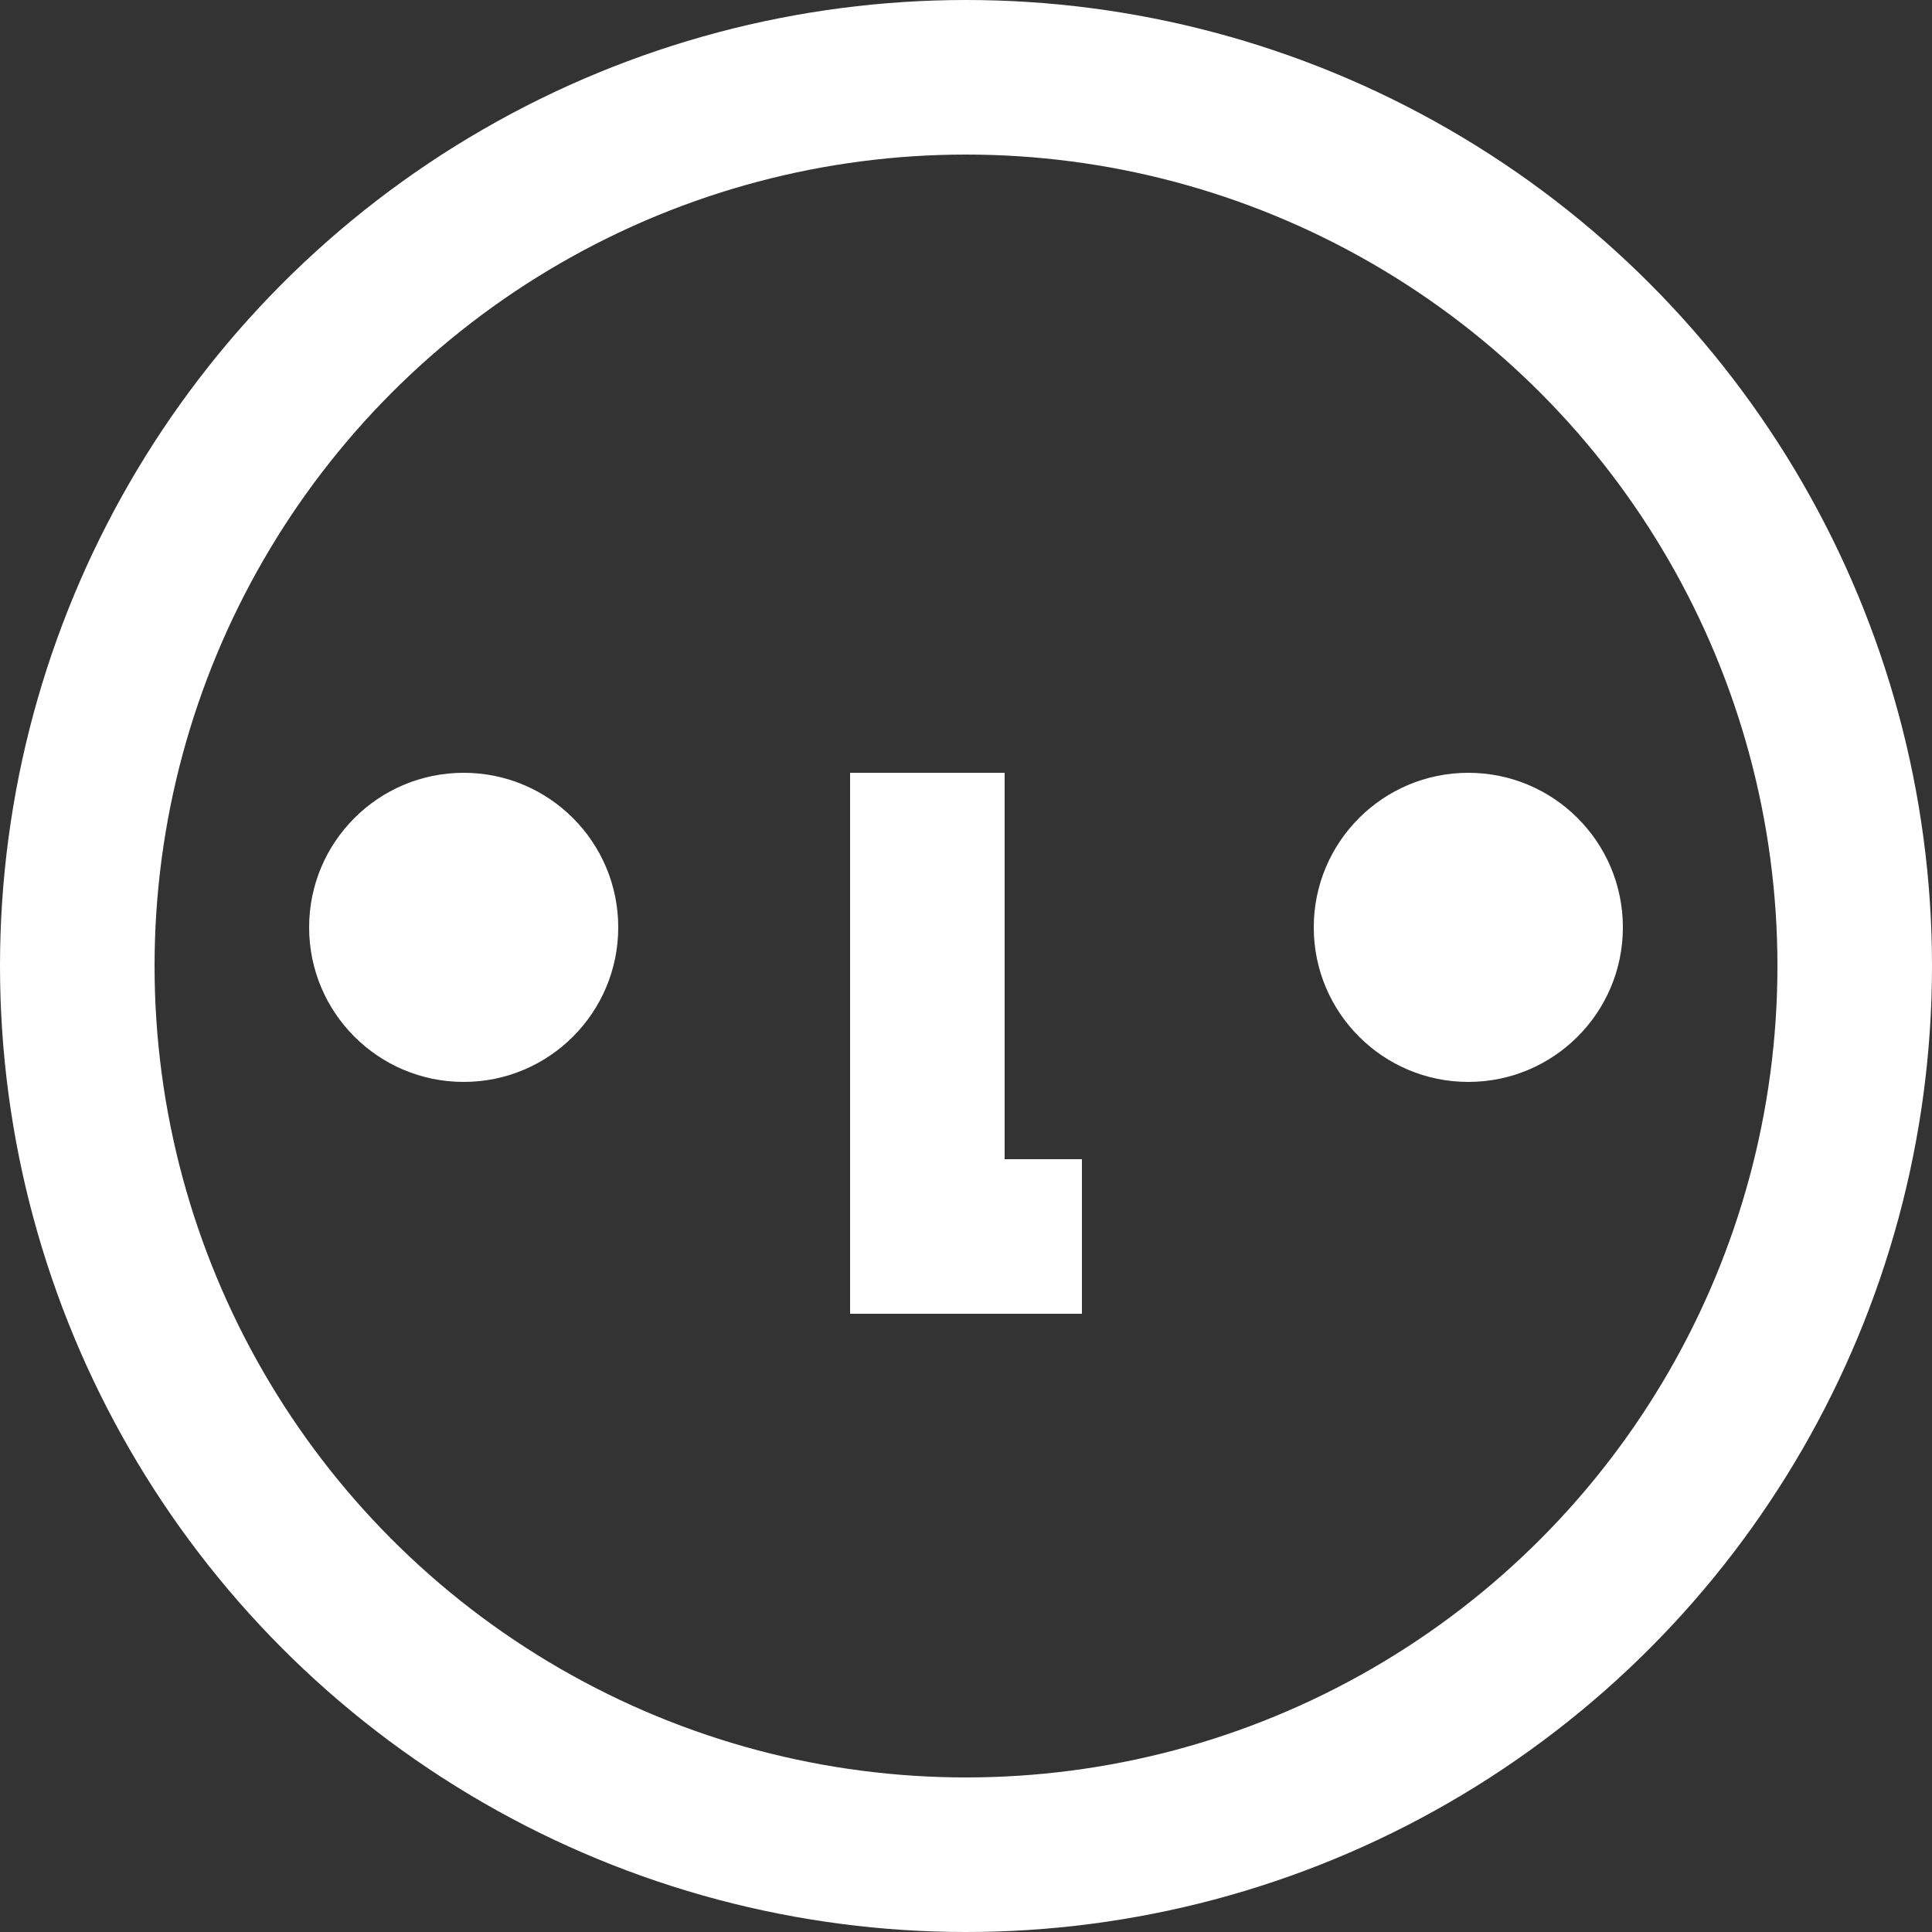
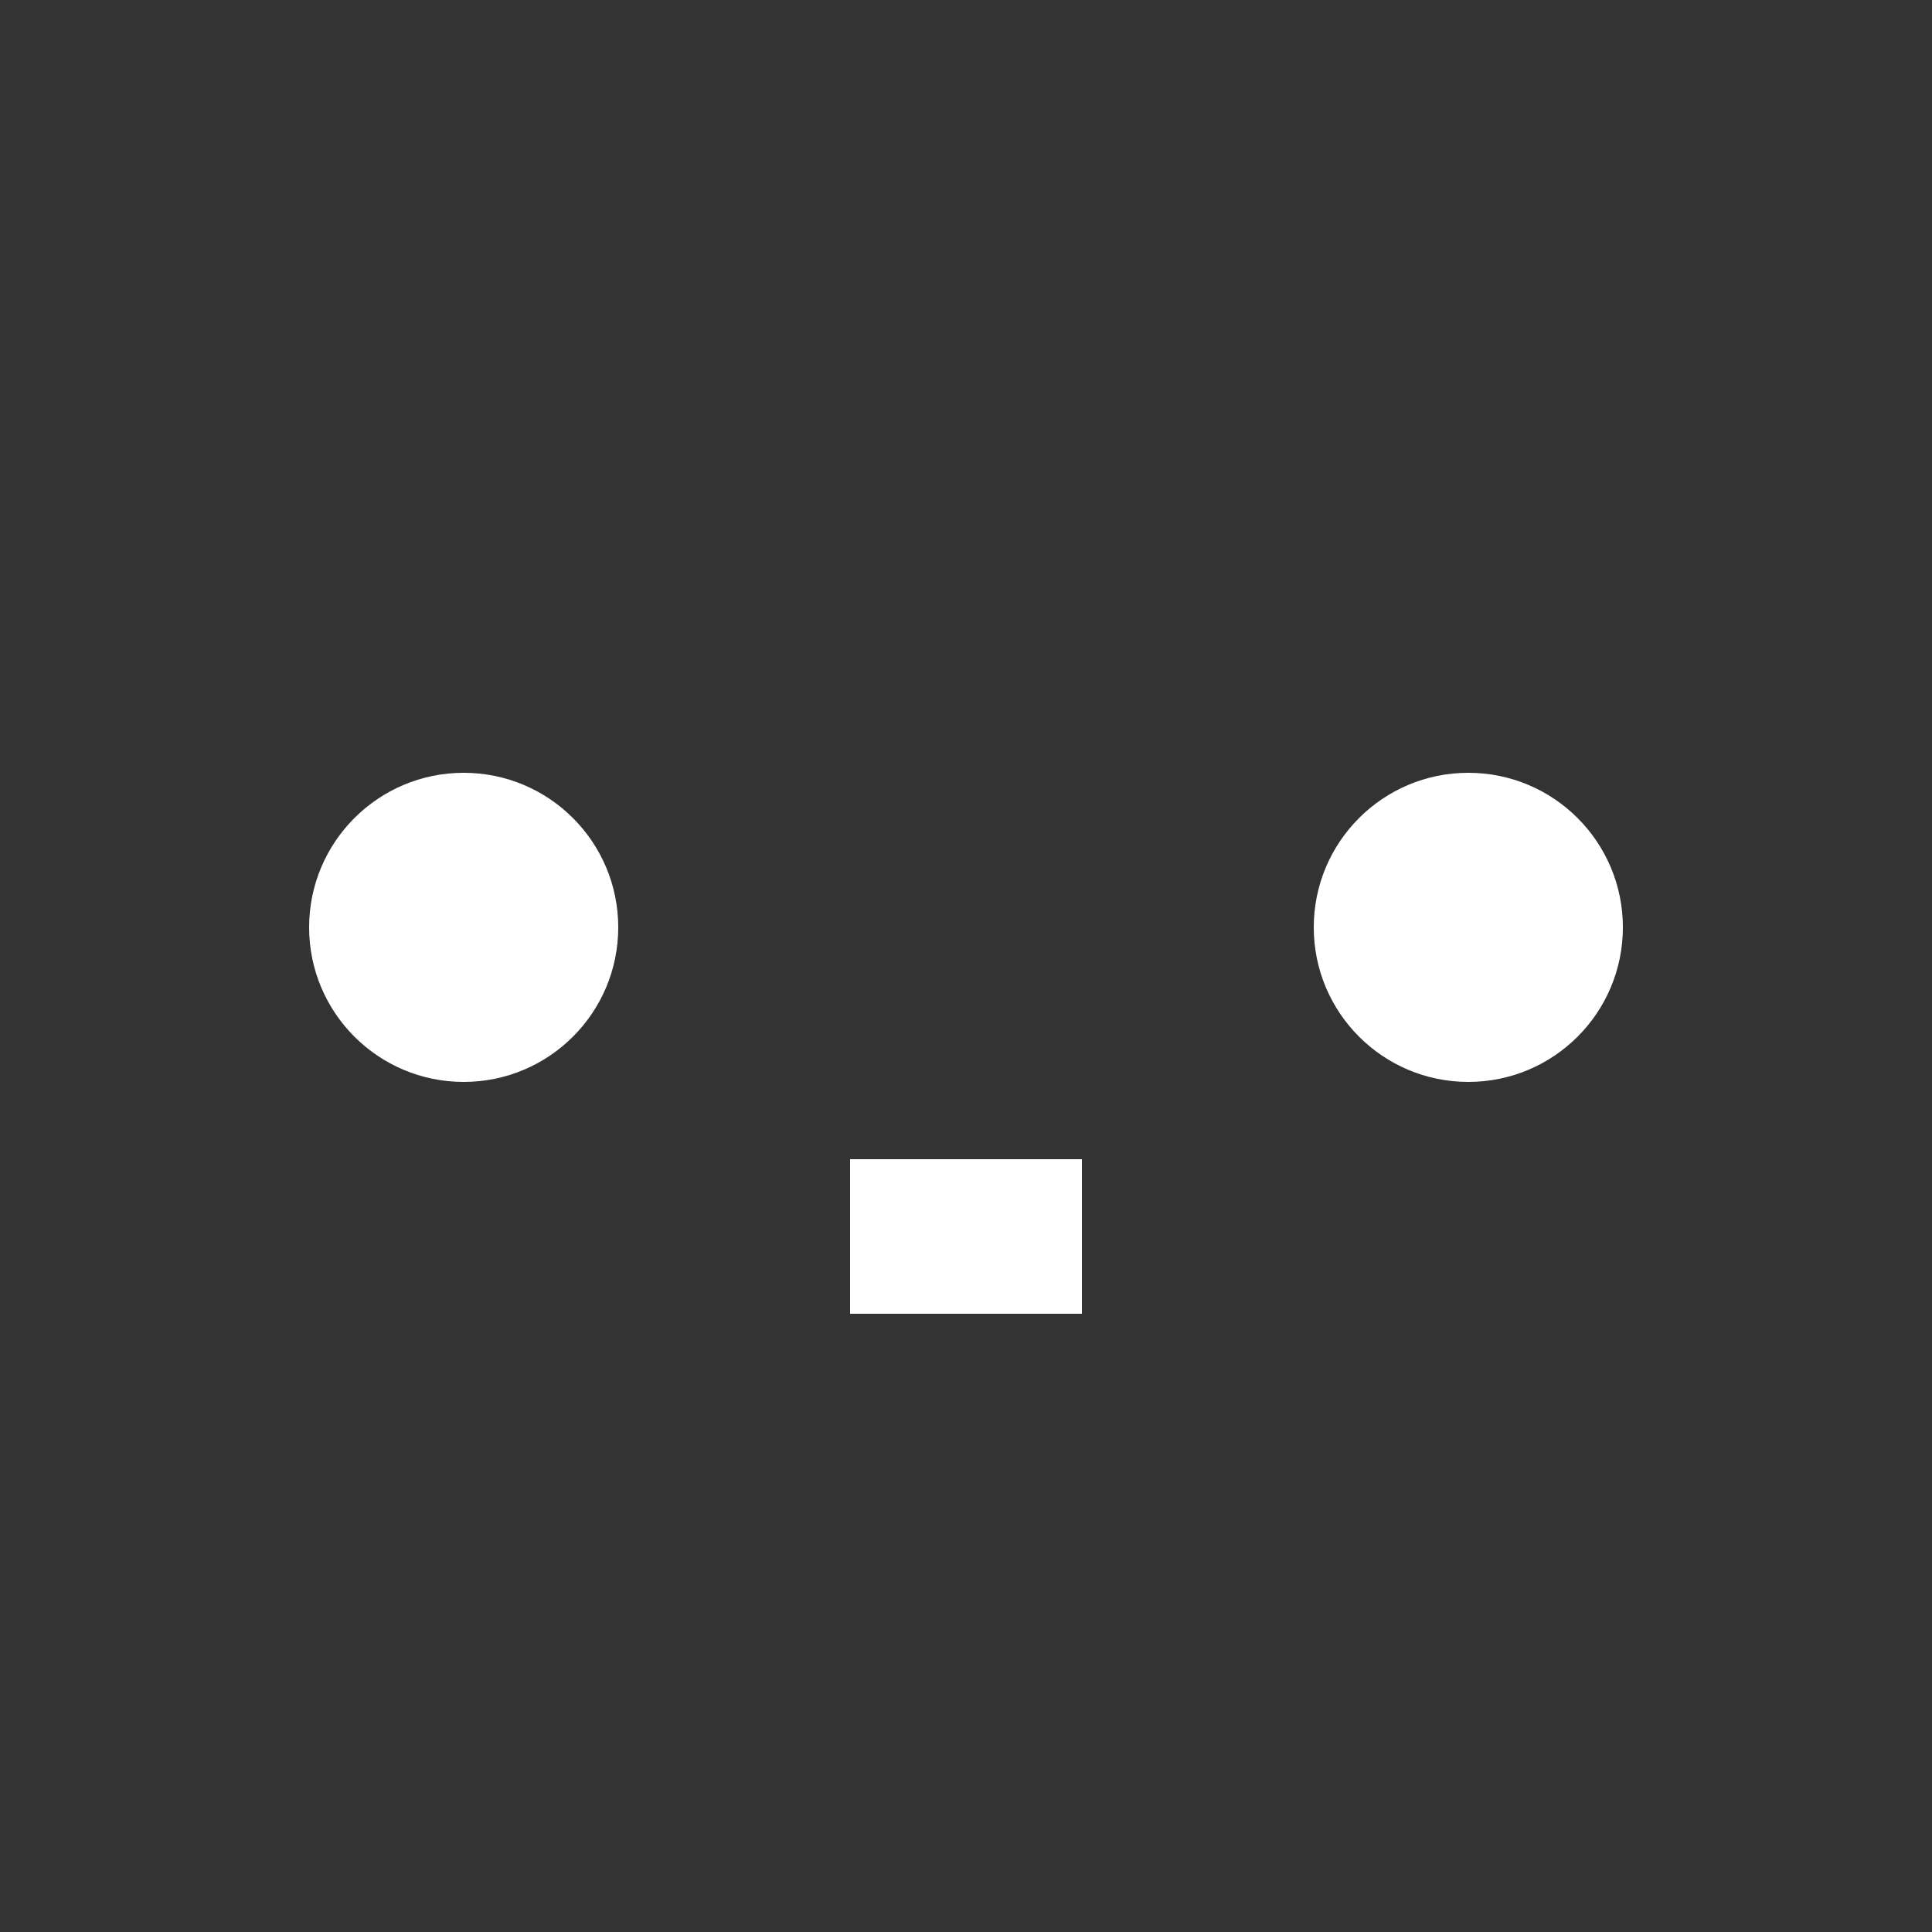
<svg xmlns="http://www.w3.org/2000/svg" width="25" height="25" viewBox="0 0 25 25" fill="none">
  <rect x="0" y="0" width="25" height="25" fill="#333333" stroke="none" />
-   <circle cx="12.5" cy="12.5" r="11.5" stroke="white" stroke-width="2" />
  <circle cx="6" cy="12" r="2" fill="white" />
  <circle cx="19" cy="12" r="2" fill="white" />
-   <rect x="11" y="10" width="2" height="7" fill="white" />
-   <rect x="11" y="10" width="2" height="7" fill="white" />
-   <rect x="11" y="10" width="2" height="7" fill="white" />
-   <rect x="14" y="15" width="2" height="3" transform="rotate(90 14 15)" fill="white" />
  <rect x="14" y="15" width="2" height="3" transform="rotate(90 14 15)" fill="white" />
  <rect x="14" y="15" width="2" height="3" transform="rotate(90 14 15)" fill="white" />
</svg>